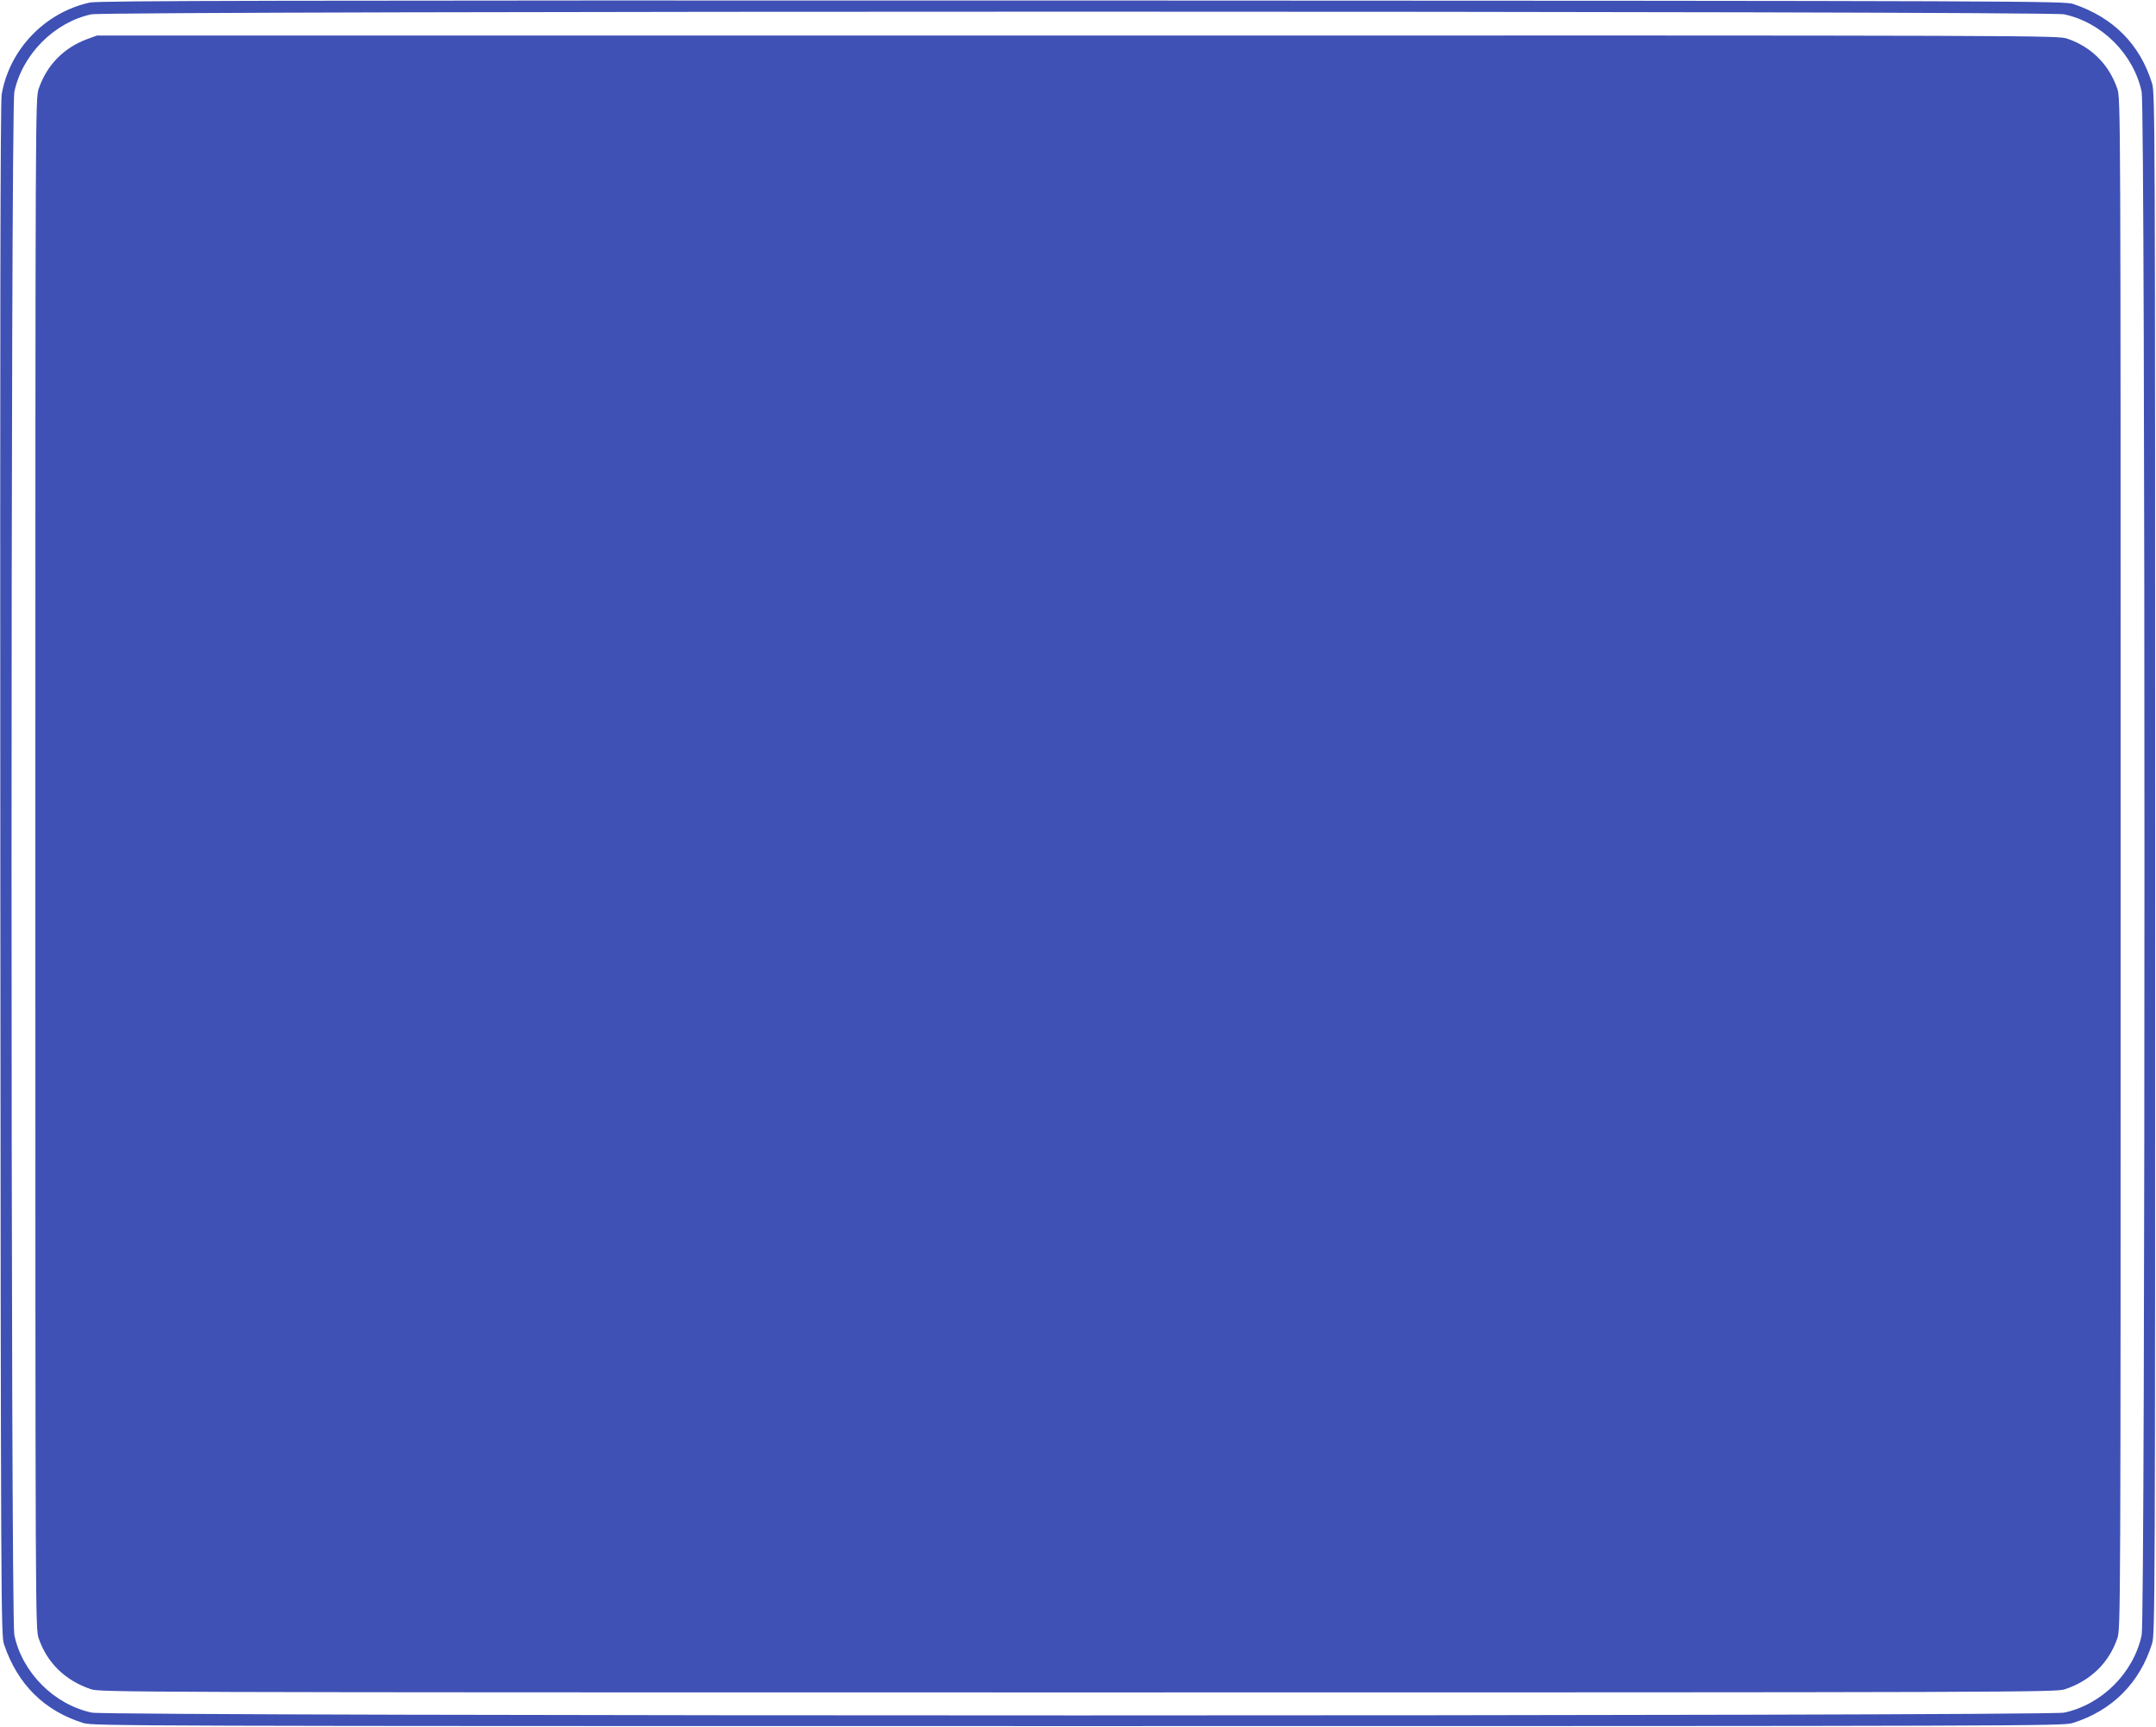
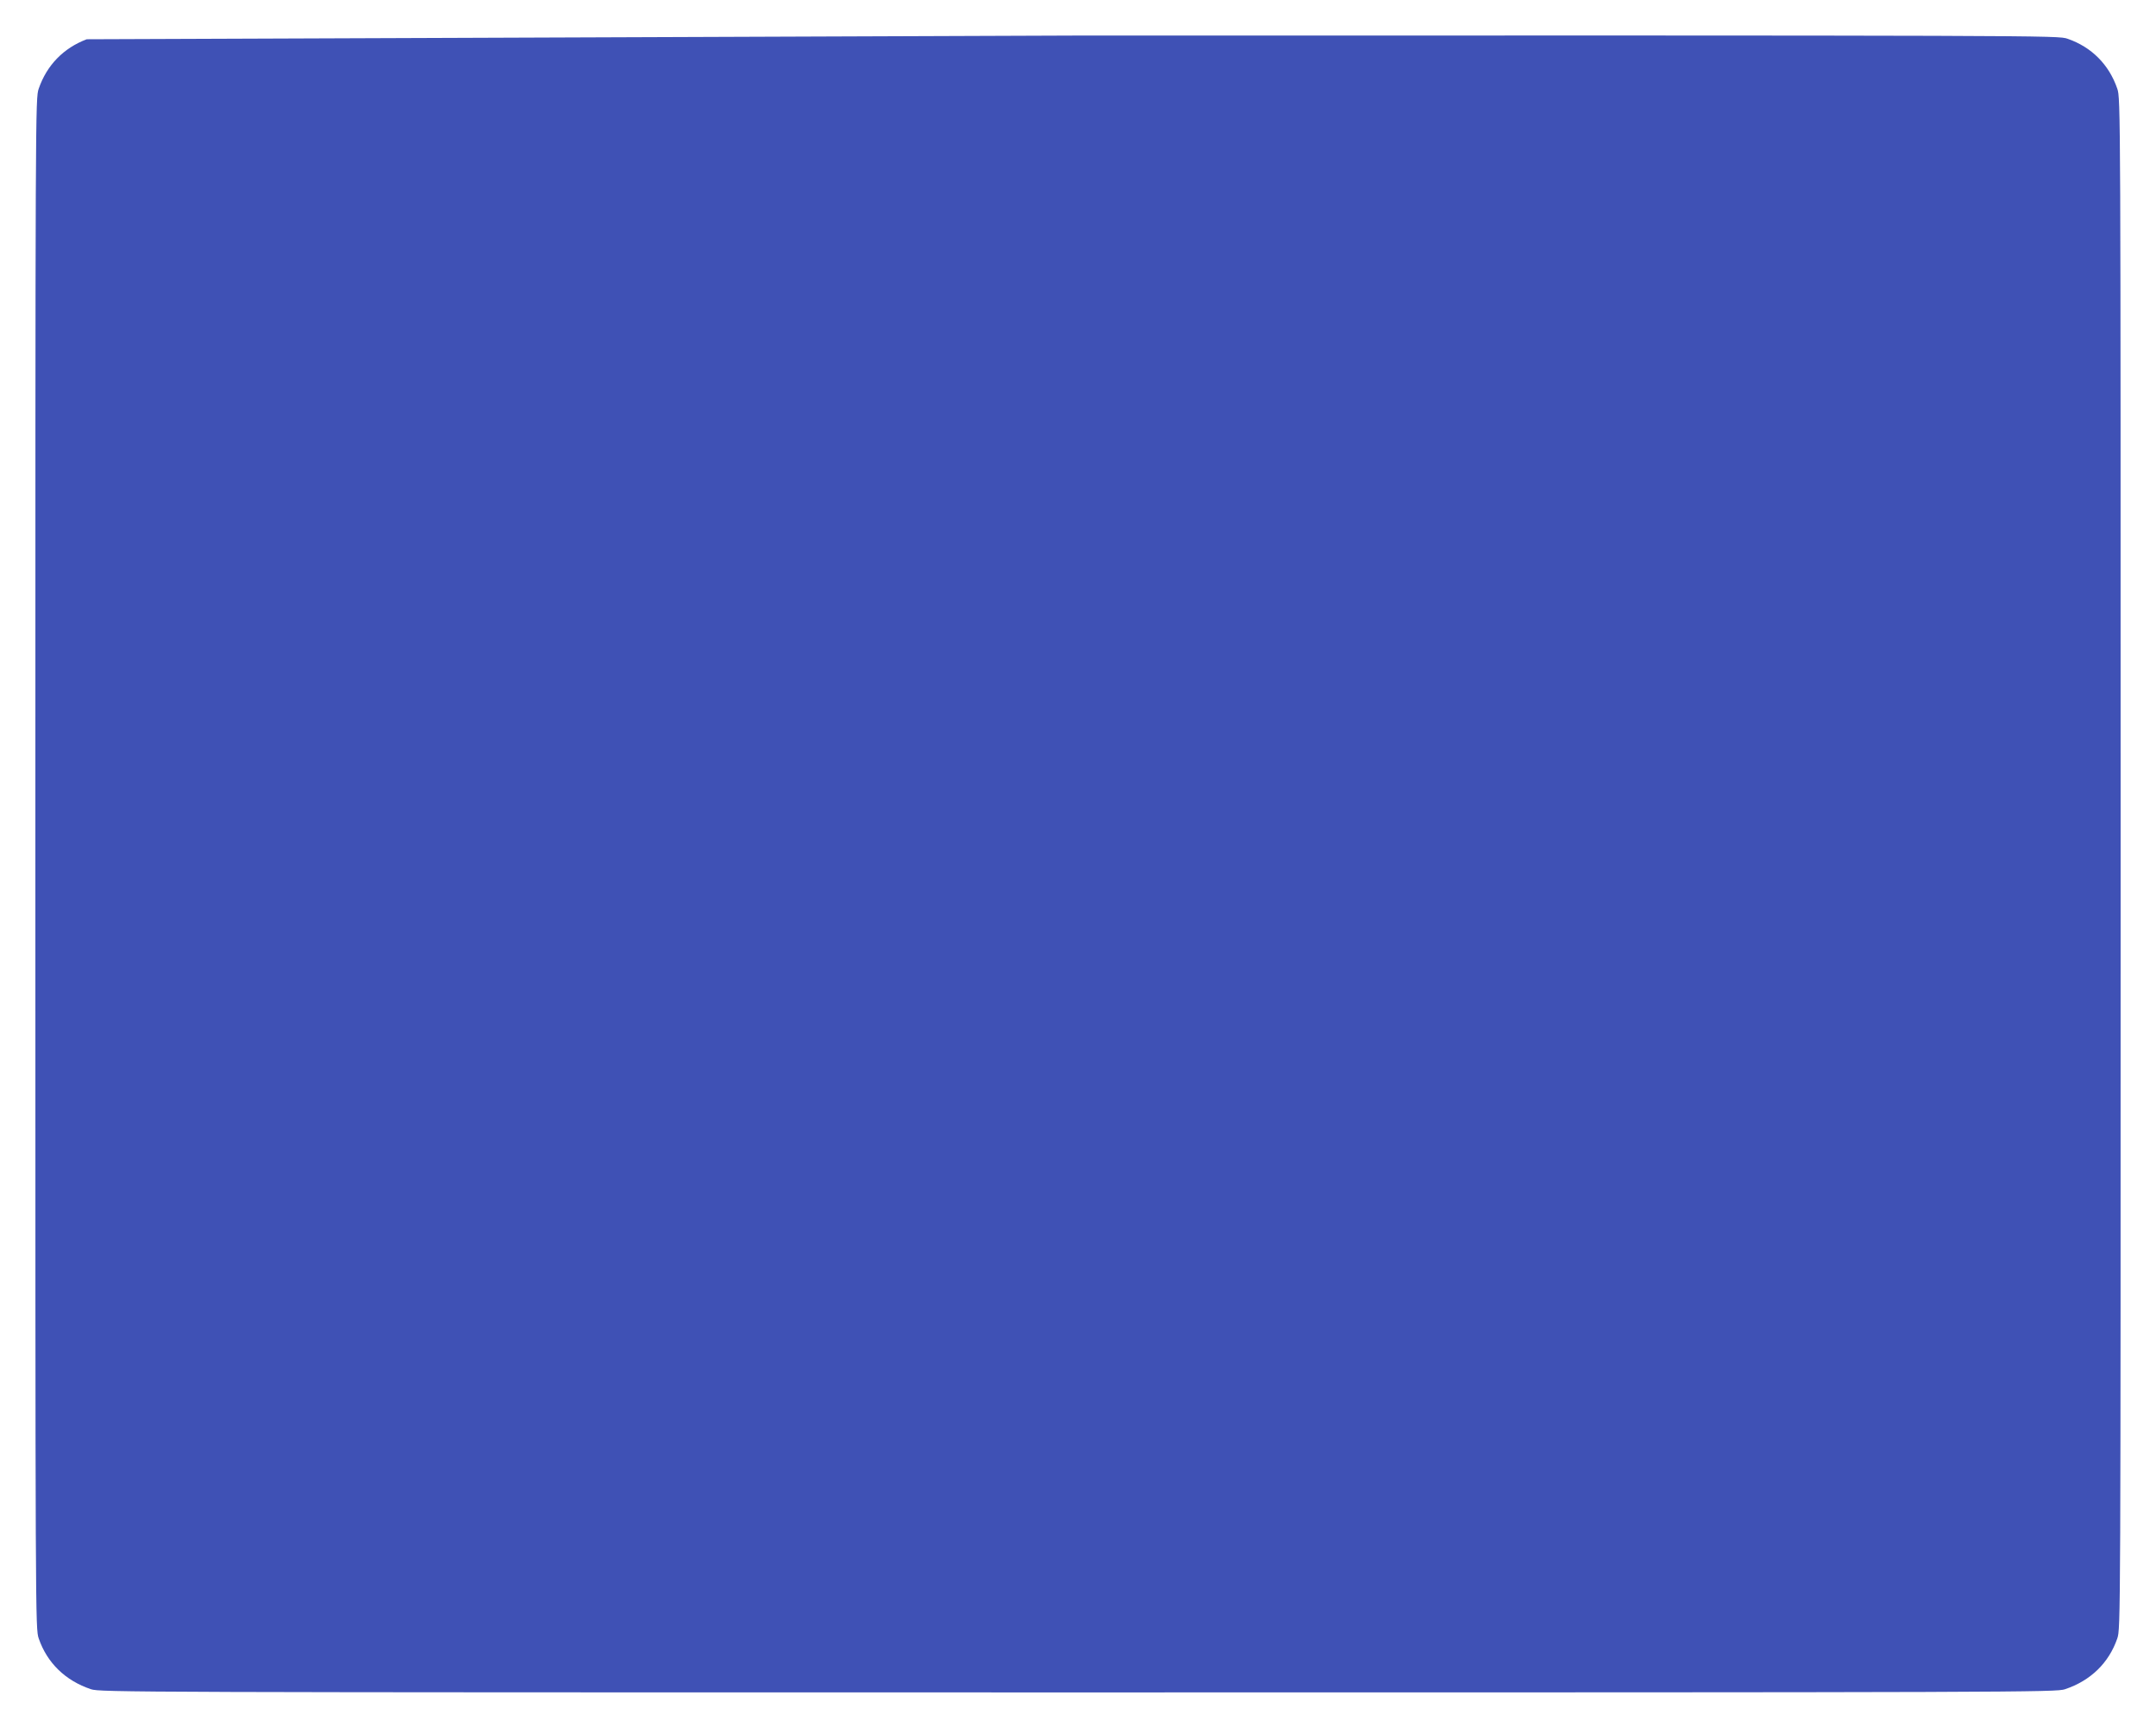
<svg xmlns="http://www.w3.org/2000/svg" version="1.0" width="1280pt" height="1025pt" viewBox="0 0 1280 1025" preserveAspectRatio="xMidYMid meet">
  <g transform="translate(0,1025) scale(0.1,-0.1)" fill="#3f51b5" stroke="none">
-     <path d="M534 10235 c-267 -58 -478 -278 -524 -545 -8 -47 -10 -1330 -8 -4605 3 -4398 4 -4542 22 -4595 80 -237 239 -395 472 -467 57 -17 263 -18 5904 -18 5641 0 5847 1 5904 18 235 73 400 238 473 473 17 57 18 225 18 4629 0 4404 -1 4572 -18 4629 -72 233 -230 392 -467 472 -53 18 -227 19 -5885 21 -4816 1 -5841 -1 -5891 -12z m11720 -70 c224 -47 414 -237 461 -461 22 -104 22 -9054 0 -9158 -47 -224 -237 -414 -461 -461 -104 -22 -11604 -22 -11708 0 -224 47 -414 237 -461 461 -22 104 -22 9054 0 9158 47 222 236 413 457 461 98 21 11611 21 11712 0z" />
-     <path d="M515 10017 c-138 -52 -237 -154 -285 -293 -20 -57 -20 -98 -20 -4599 0 -4519 0 -4542 20 -4600 50 -145 158 -250 310 -301 53 -18 224 -19 5860 -19 5636 0 5807 1 5860 19 152 51 260 156 310 301 20 58 20 81 20 4600 0 4501 0 4542 -20 4599 -49 143 -153 247 -295 296 -58 20 -79 20 -5879 19 l-5821 0 -60 -22z" />
+     <path d="M515 10017 c-138 -52 -237 -154 -285 -293 -20 -57 -20 -98 -20 -4599 0 -4519 0 -4542 20 -4600 50 -145 158 -250 310 -301 53 -18 224 -19 5860 -19 5636 0 5807 1 5860 19 152 51 260 156 310 301 20 58 20 81 20 4600 0 4501 0 4542 -20 4599 -49 143 -153 247 -295 296 -58 20 -79 20 -5879 19 z" />
  </g>
</svg>